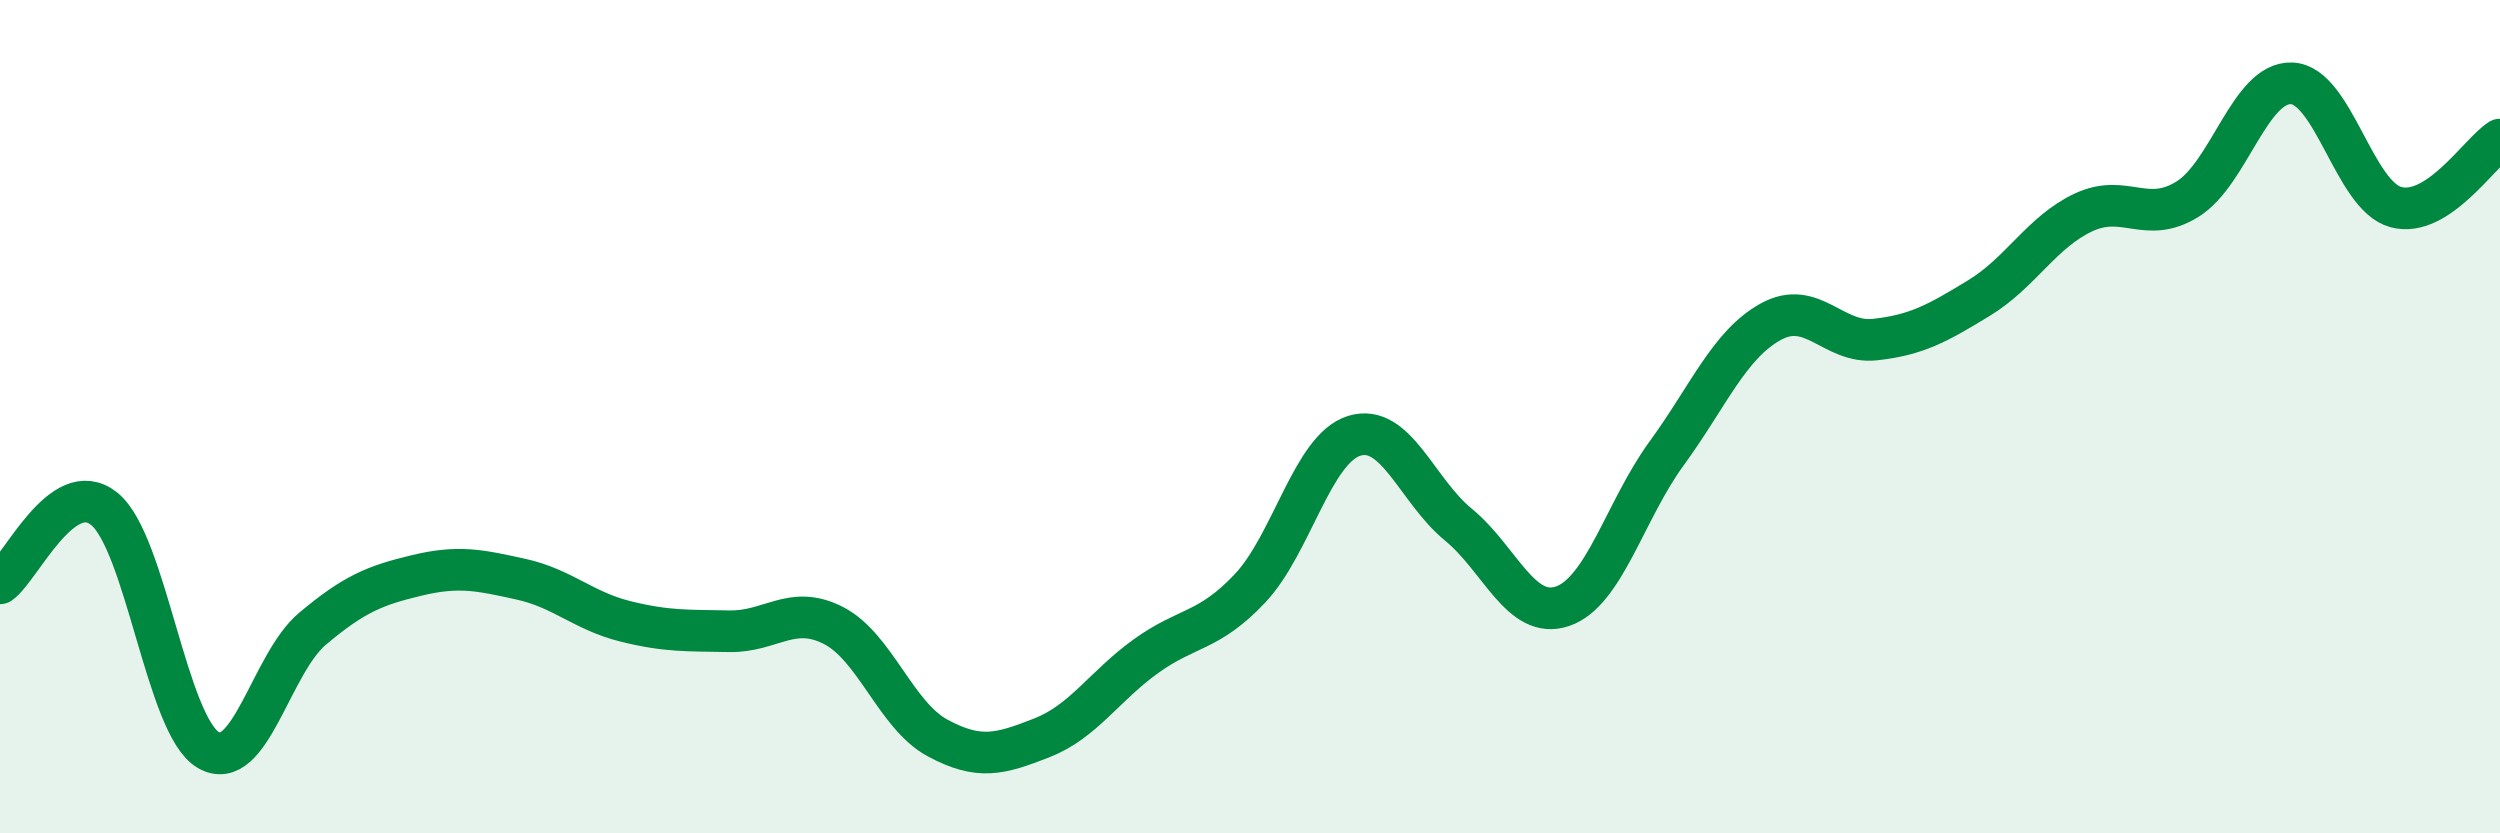
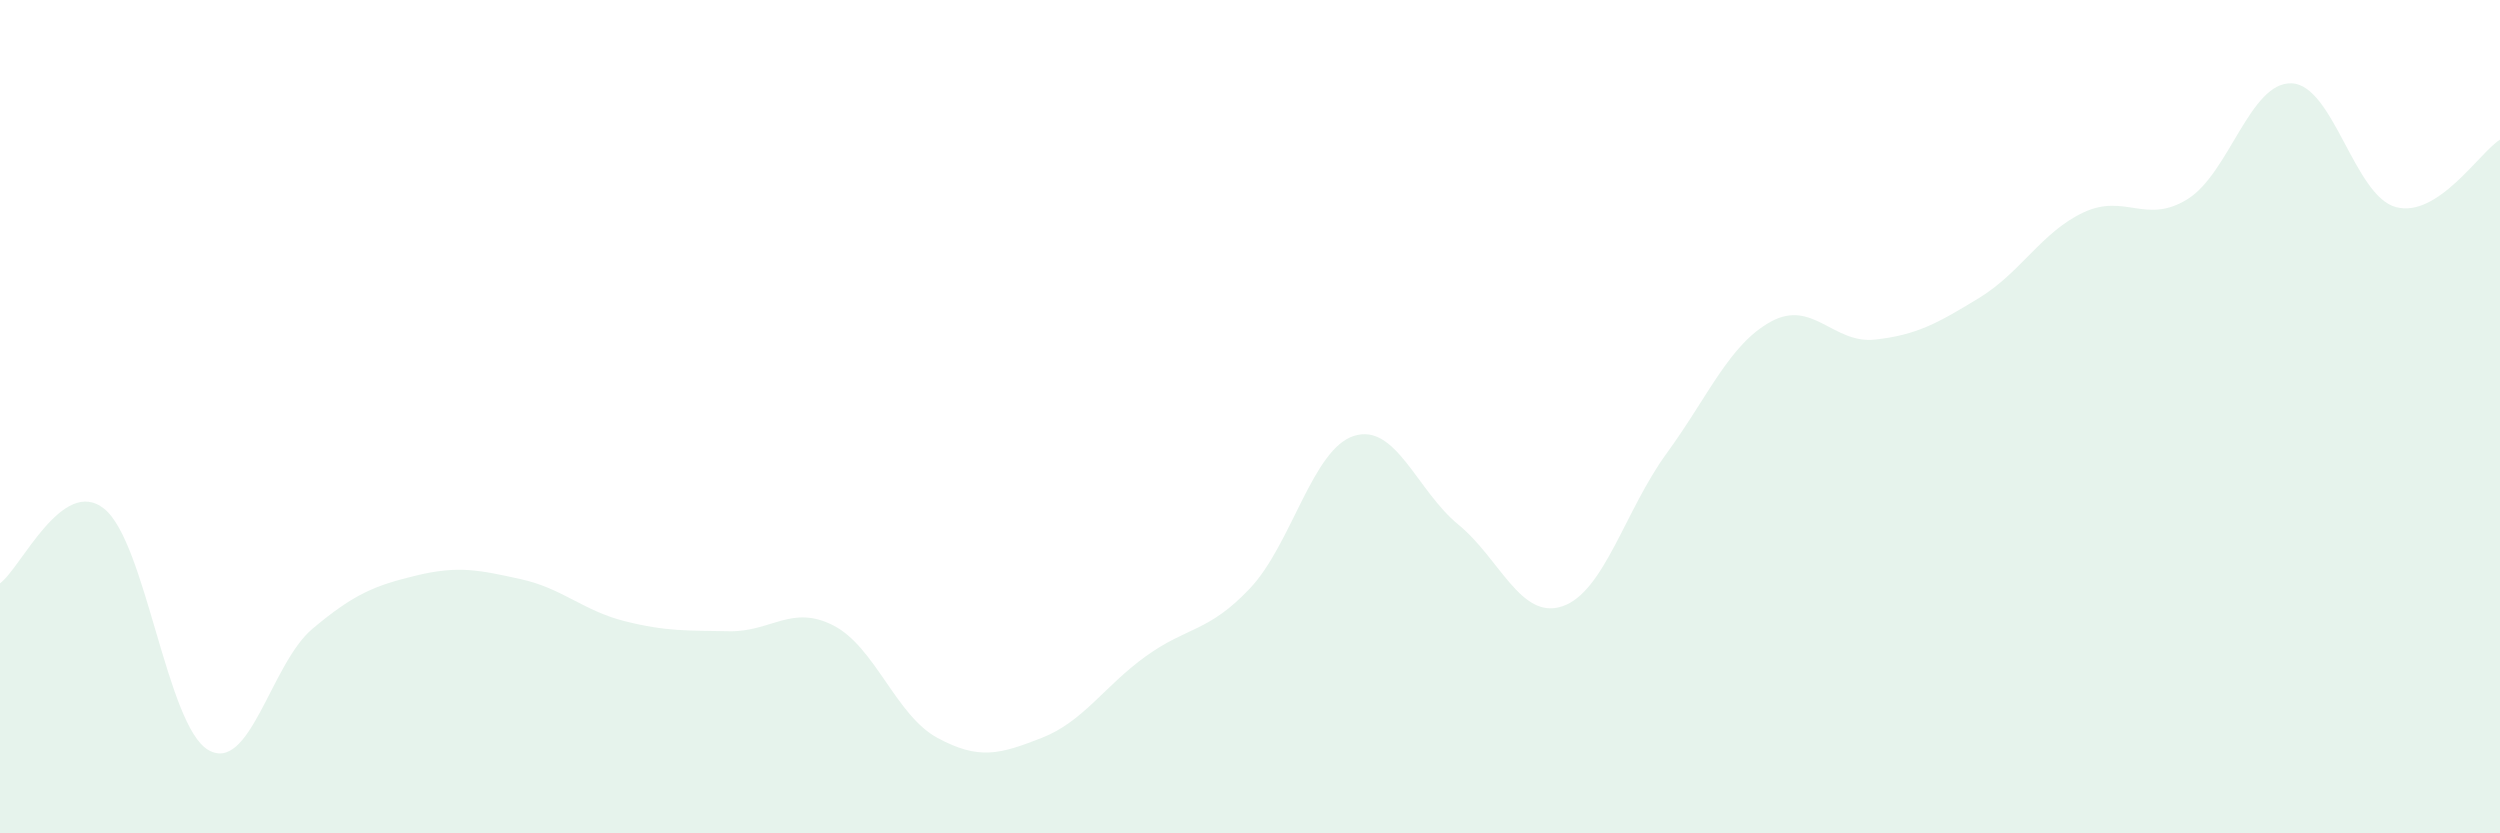
<svg xmlns="http://www.w3.org/2000/svg" width="60" height="20" viewBox="0 0 60 20">
  <path d="M 0,14 C 0.5,13.64 1.5,11.41 2.5,12.21 C 3.5,13.01 4,17.42 5,18 C 6,18.58 6.5,15.93 7.5,15.09 C 8.5,14.25 9,14.05 10,13.81 C 11,13.57 11.5,13.68 12.5,13.9 C 13.5,14.12 14,14.66 15,14.91 C 16,15.16 16.5,15.13 17.5,15.15 C 18.5,15.17 19,14.5 20,15.01 C 21,15.52 21.5,17.17 22.5,17.71 C 23.5,18.25 24,18.1 25,17.71 C 26,17.32 26.5,16.47 27.5,15.75 C 28.5,15.03 29,15.18 30,14.12 C 31,13.06 31.5,10.77 32.5,10.46 C 33.5,10.15 34,11.77 35,12.59 C 36,13.41 36.5,14.89 37.5,14.55 C 38.5,14.21 39,12.25 40,10.88 C 41,9.51 41.5,8.27 42.5,7.72 C 43.5,7.17 44,8.26 45,8.15 C 46,8.04 46.5,7.76 47.5,7.15 C 48.5,6.54 49,5.57 50,5.1 C 51,4.63 51.5,5.4 52.5,4.78 C 53.5,4.16 54,1.96 55,2 C 56,2.04 56.5,4.7 57.5,4.97 C 58.5,5.24 59.5,3.67 60,3.35L60 20L0 20Z" fill="#008740" opacity="0.1" stroke-linecap="round" stroke-linejoin="round" />
-   <path d="M 0,14 C 0.5,13.64 1.5,11.41 2.5,12.21 C 3.5,13.01 4,17.42 5,18 C 6,18.58 6.5,15.93 7.5,15.09 C 8.5,14.25 9,14.05 10,13.81 C 11,13.57 11.5,13.68 12.5,13.9 C 13.5,14.12 14,14.66 15,14.91 C 16,15.16 16.5,15.13 17.5,15.15 C 18.5,15.17 19,14.5 20,15.01 C 21,15.52 21.5,17.17 22.5,17.71 C 23.5,18.25 24,18.1 25,17.71 C 26,17.32 26.5,16.47 27.5,15.75 C 28.5,15.03 29,15.18 30,14.12 C 31,13.06 31.5,10.77 32.5,10.46 C 33.5,10.15 34,11.77 35,12.59 C 36,13.41 36.5,14.89 37.5,14.55 C 38.5,14.21 39,12.25 40,10.88 C 41,9.51 41.5,8.27 42.5,7.72 C 43.5,7.17 44,8.26 45,8.15 C 46,8.04 46.5,7.76 47.5,7.15 C 48.5,6.54 49,5.57 50,5.1 C 51,4.63 51.5,5.4 52.5,4.78 C 53.5,4.16 54,1.96 55,2 C 56,2.04 56.5,4.7 57.5,4.97 C 58.5,5.24 59.5,3.67 60,3.35" stroke="#008740" stroke-width="1" fill="none" stroke-linecap="round" stroke-linejoin="round" />
</svg>